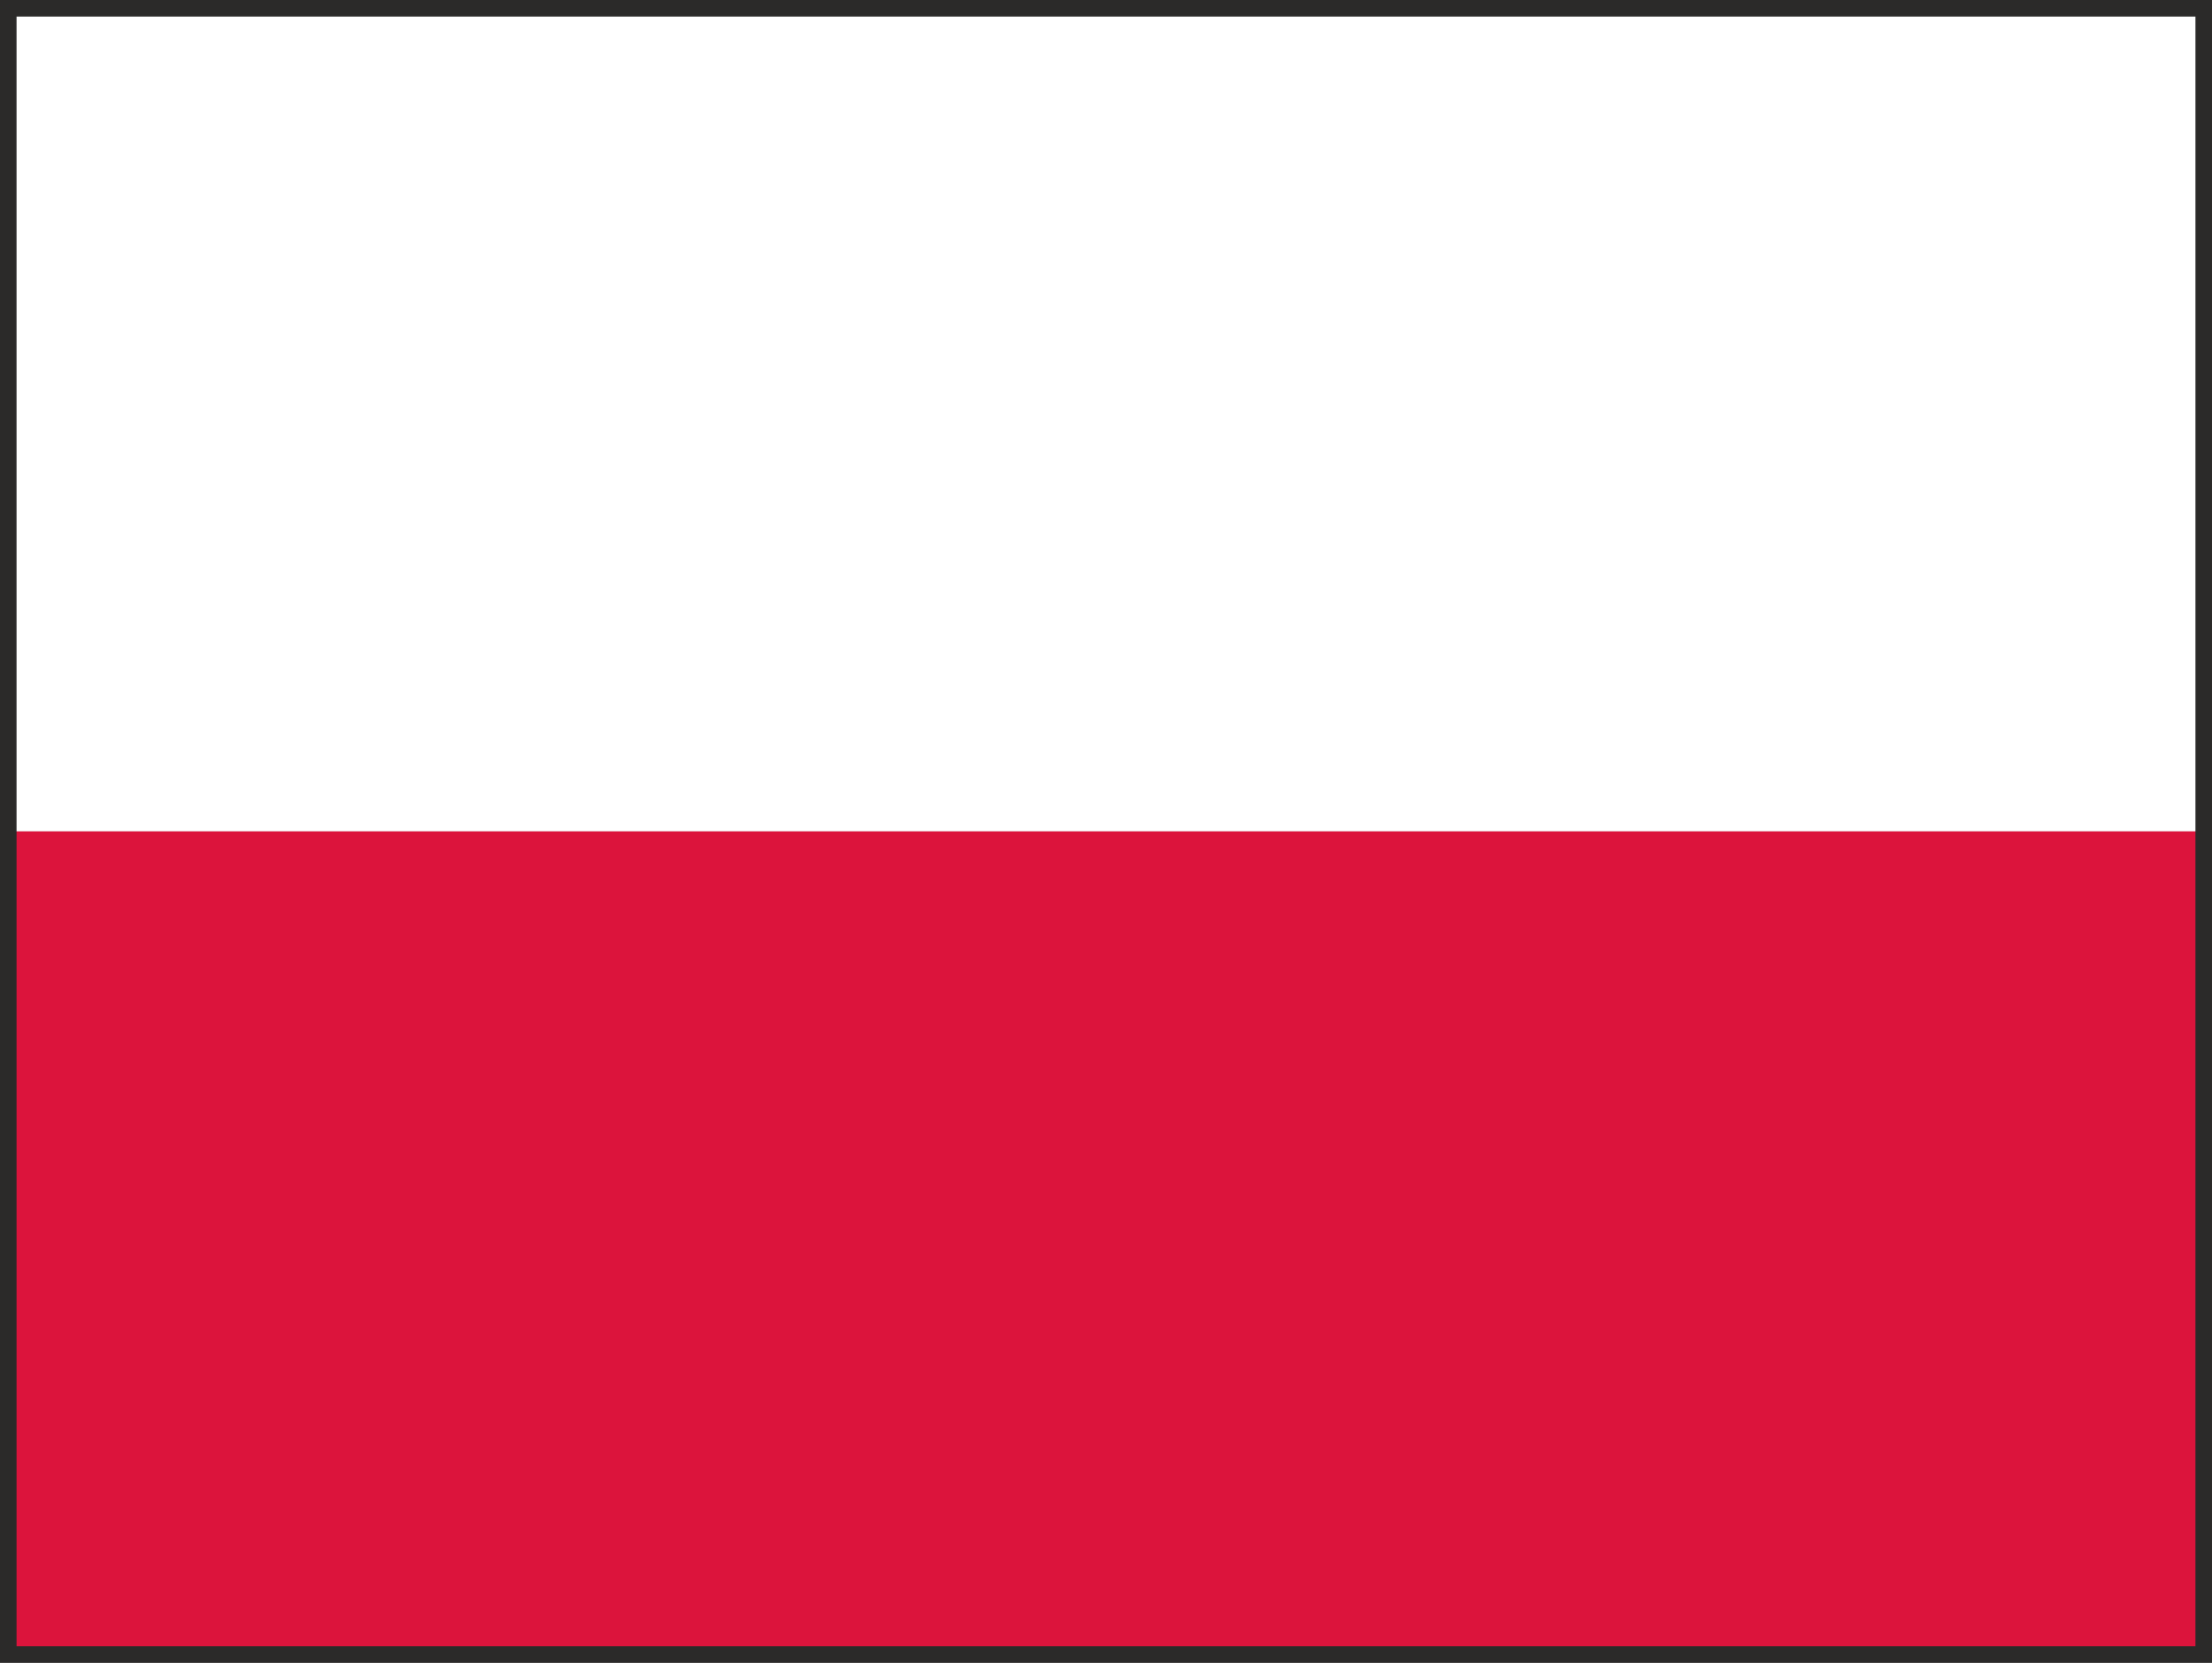
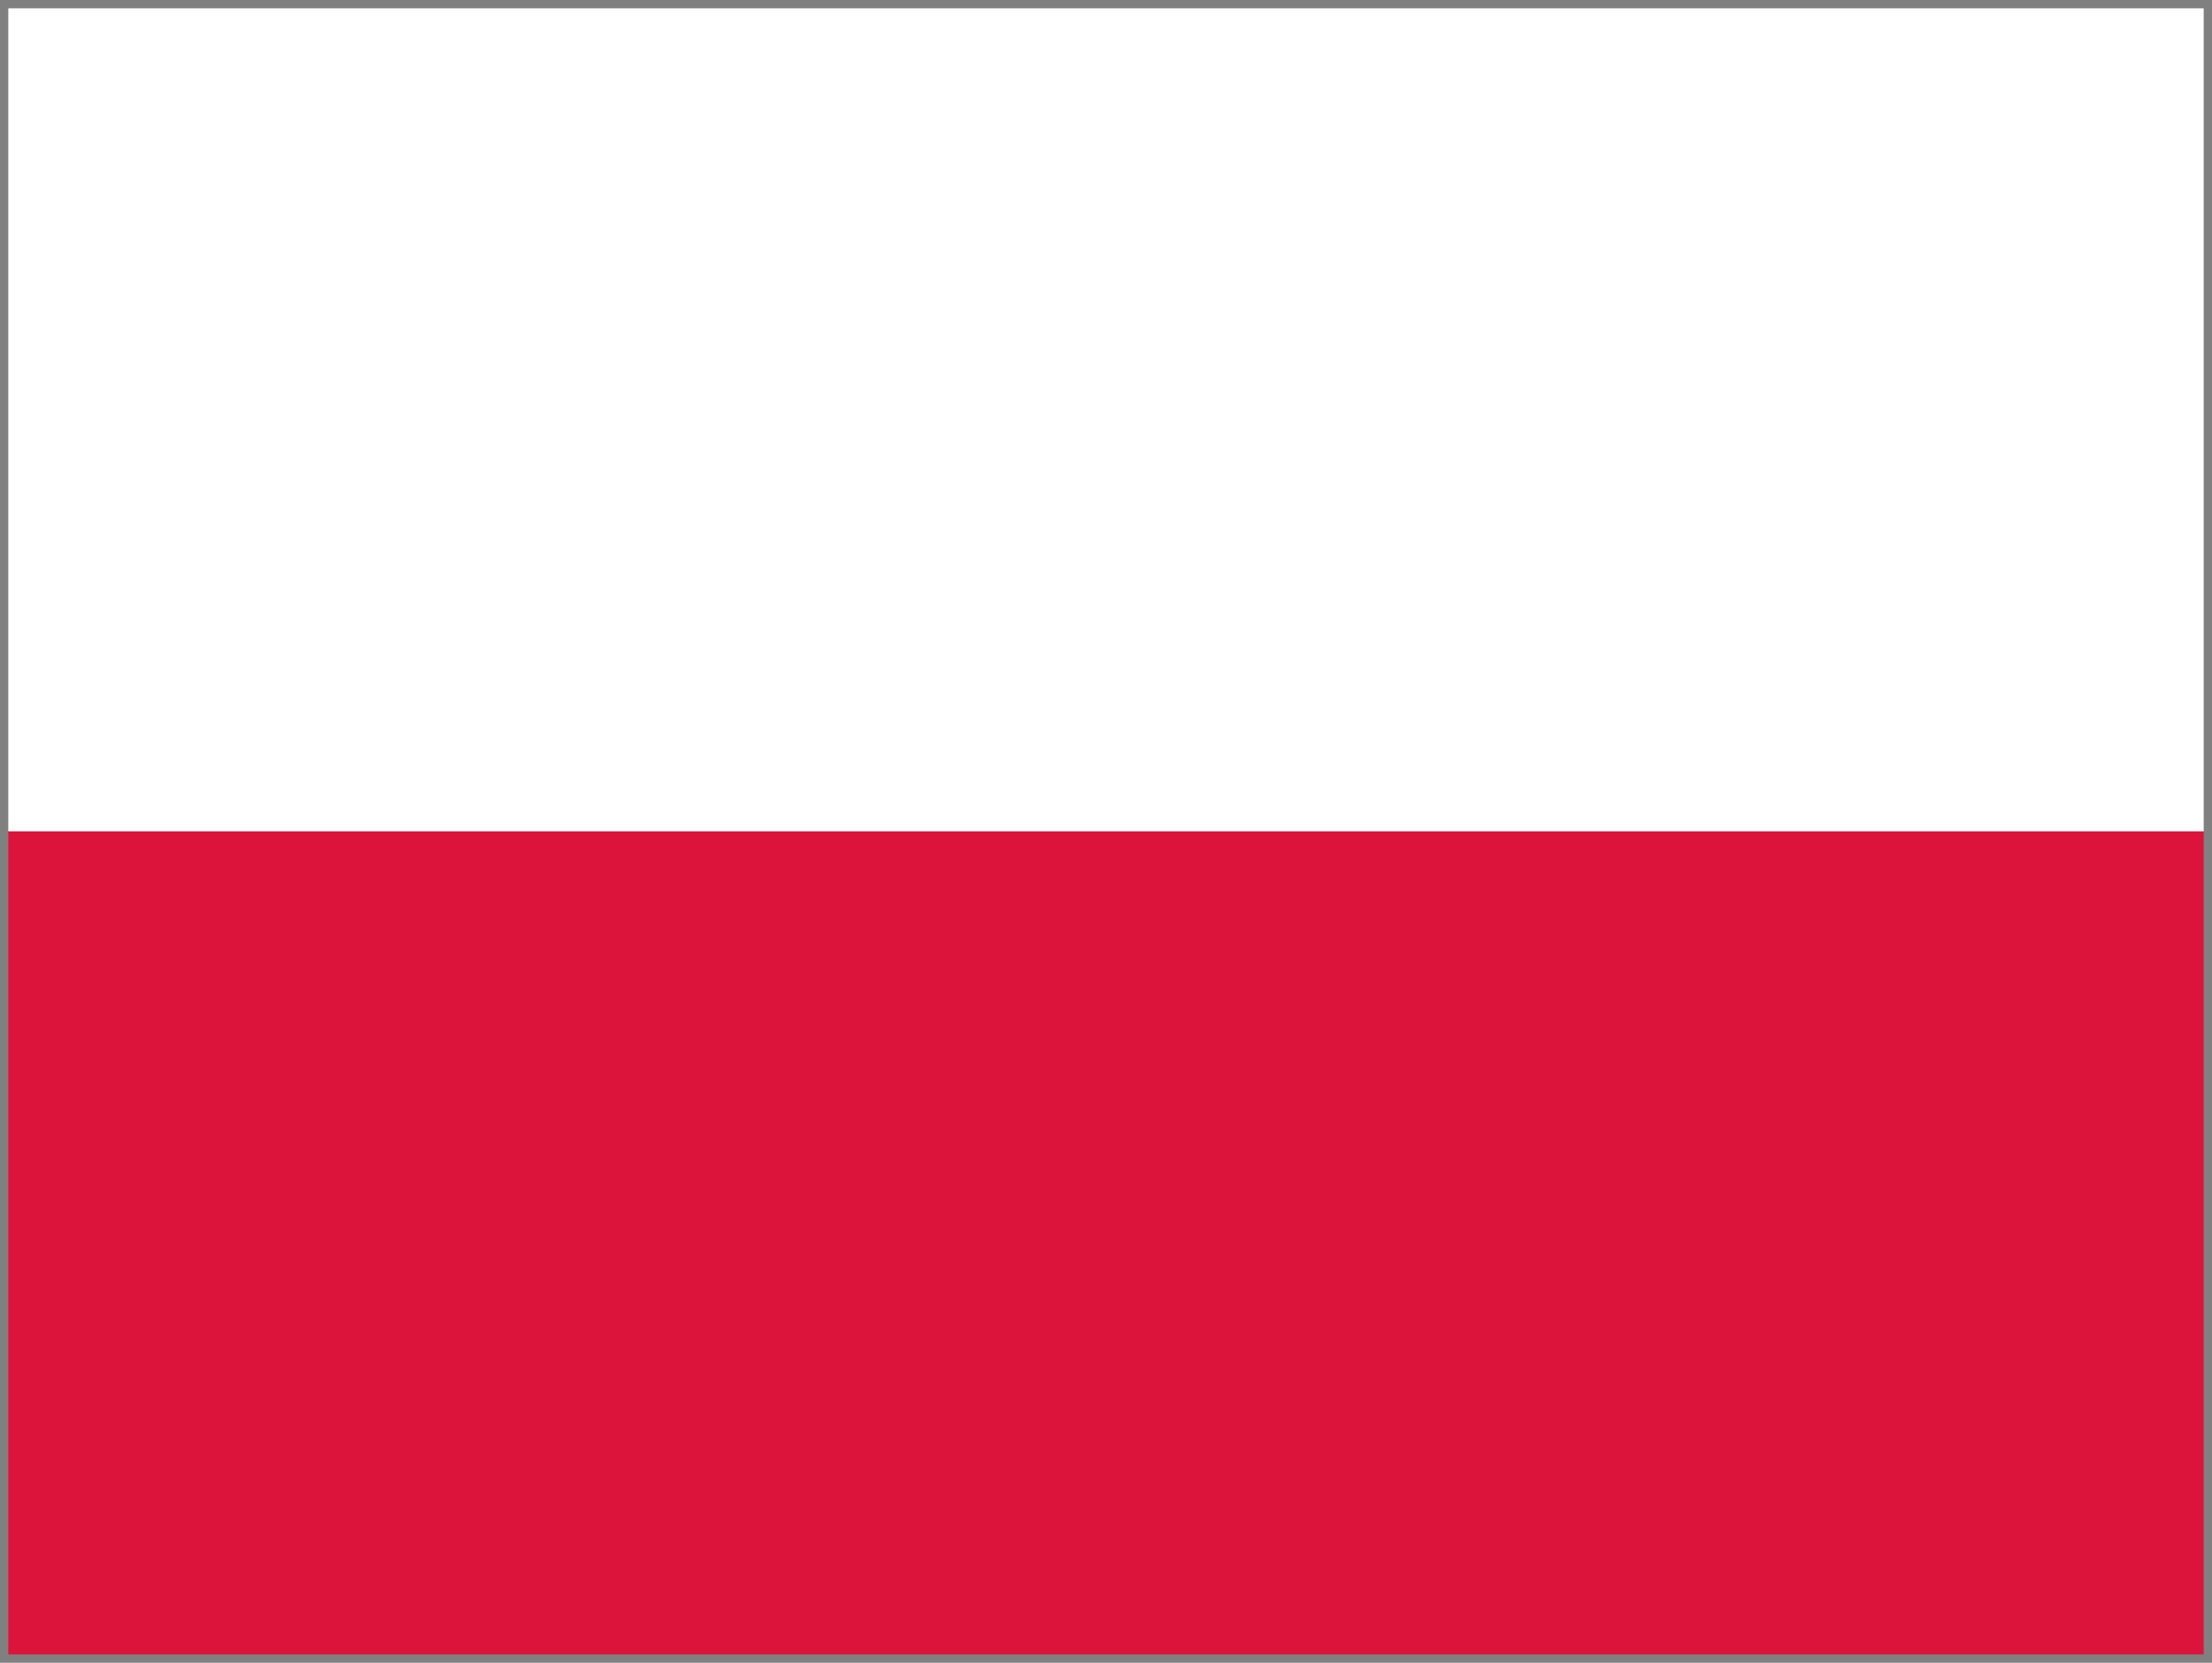
<svg xmlns="http://www.w3.org/2000/svg" xml:space="preserve" width="26.658mm" height="20.044mm" version="1.1" style="shape-rendering:geometricPrecision; text-rendering:geometricPrecision; image-rendering:optimizeQuality; fill-rule:evenodd; clip-rule:evenodd" viewBox="0 0 5140.1 3864.7">
  <rect x="0" y="0" width="5140.1" height="3864.7" fill="#808080" stroke="none" />
  <defs>
    <style type="text/css">
   
    .str0 {stroke:#2B2A29;stroke-width:38.6;stroke-miterlimit:22.926}
    .fil2 {fill:none}
    .fil1 {fill:crimson}
    .fil0 {fill:white}
   
  </style>
  </defs>
  <g id="Warstwa_x0020_1">
    <g id="_920445384">
      <polygon class="fil0" points="19.3,1932.4 5120.8,1932.4 5120.8,19.3 19.3,19.3 " />
      <polygon class="fil1" points="19.3,3845.4 5120.8,3845.4 5120.8,1932.4 19.3,1932.4 " />
    </g>
-     <rect class="fil2 str0" x="19.3" y="19.3" width="5101.5" height="3826.2" />
  </g>
</svg>